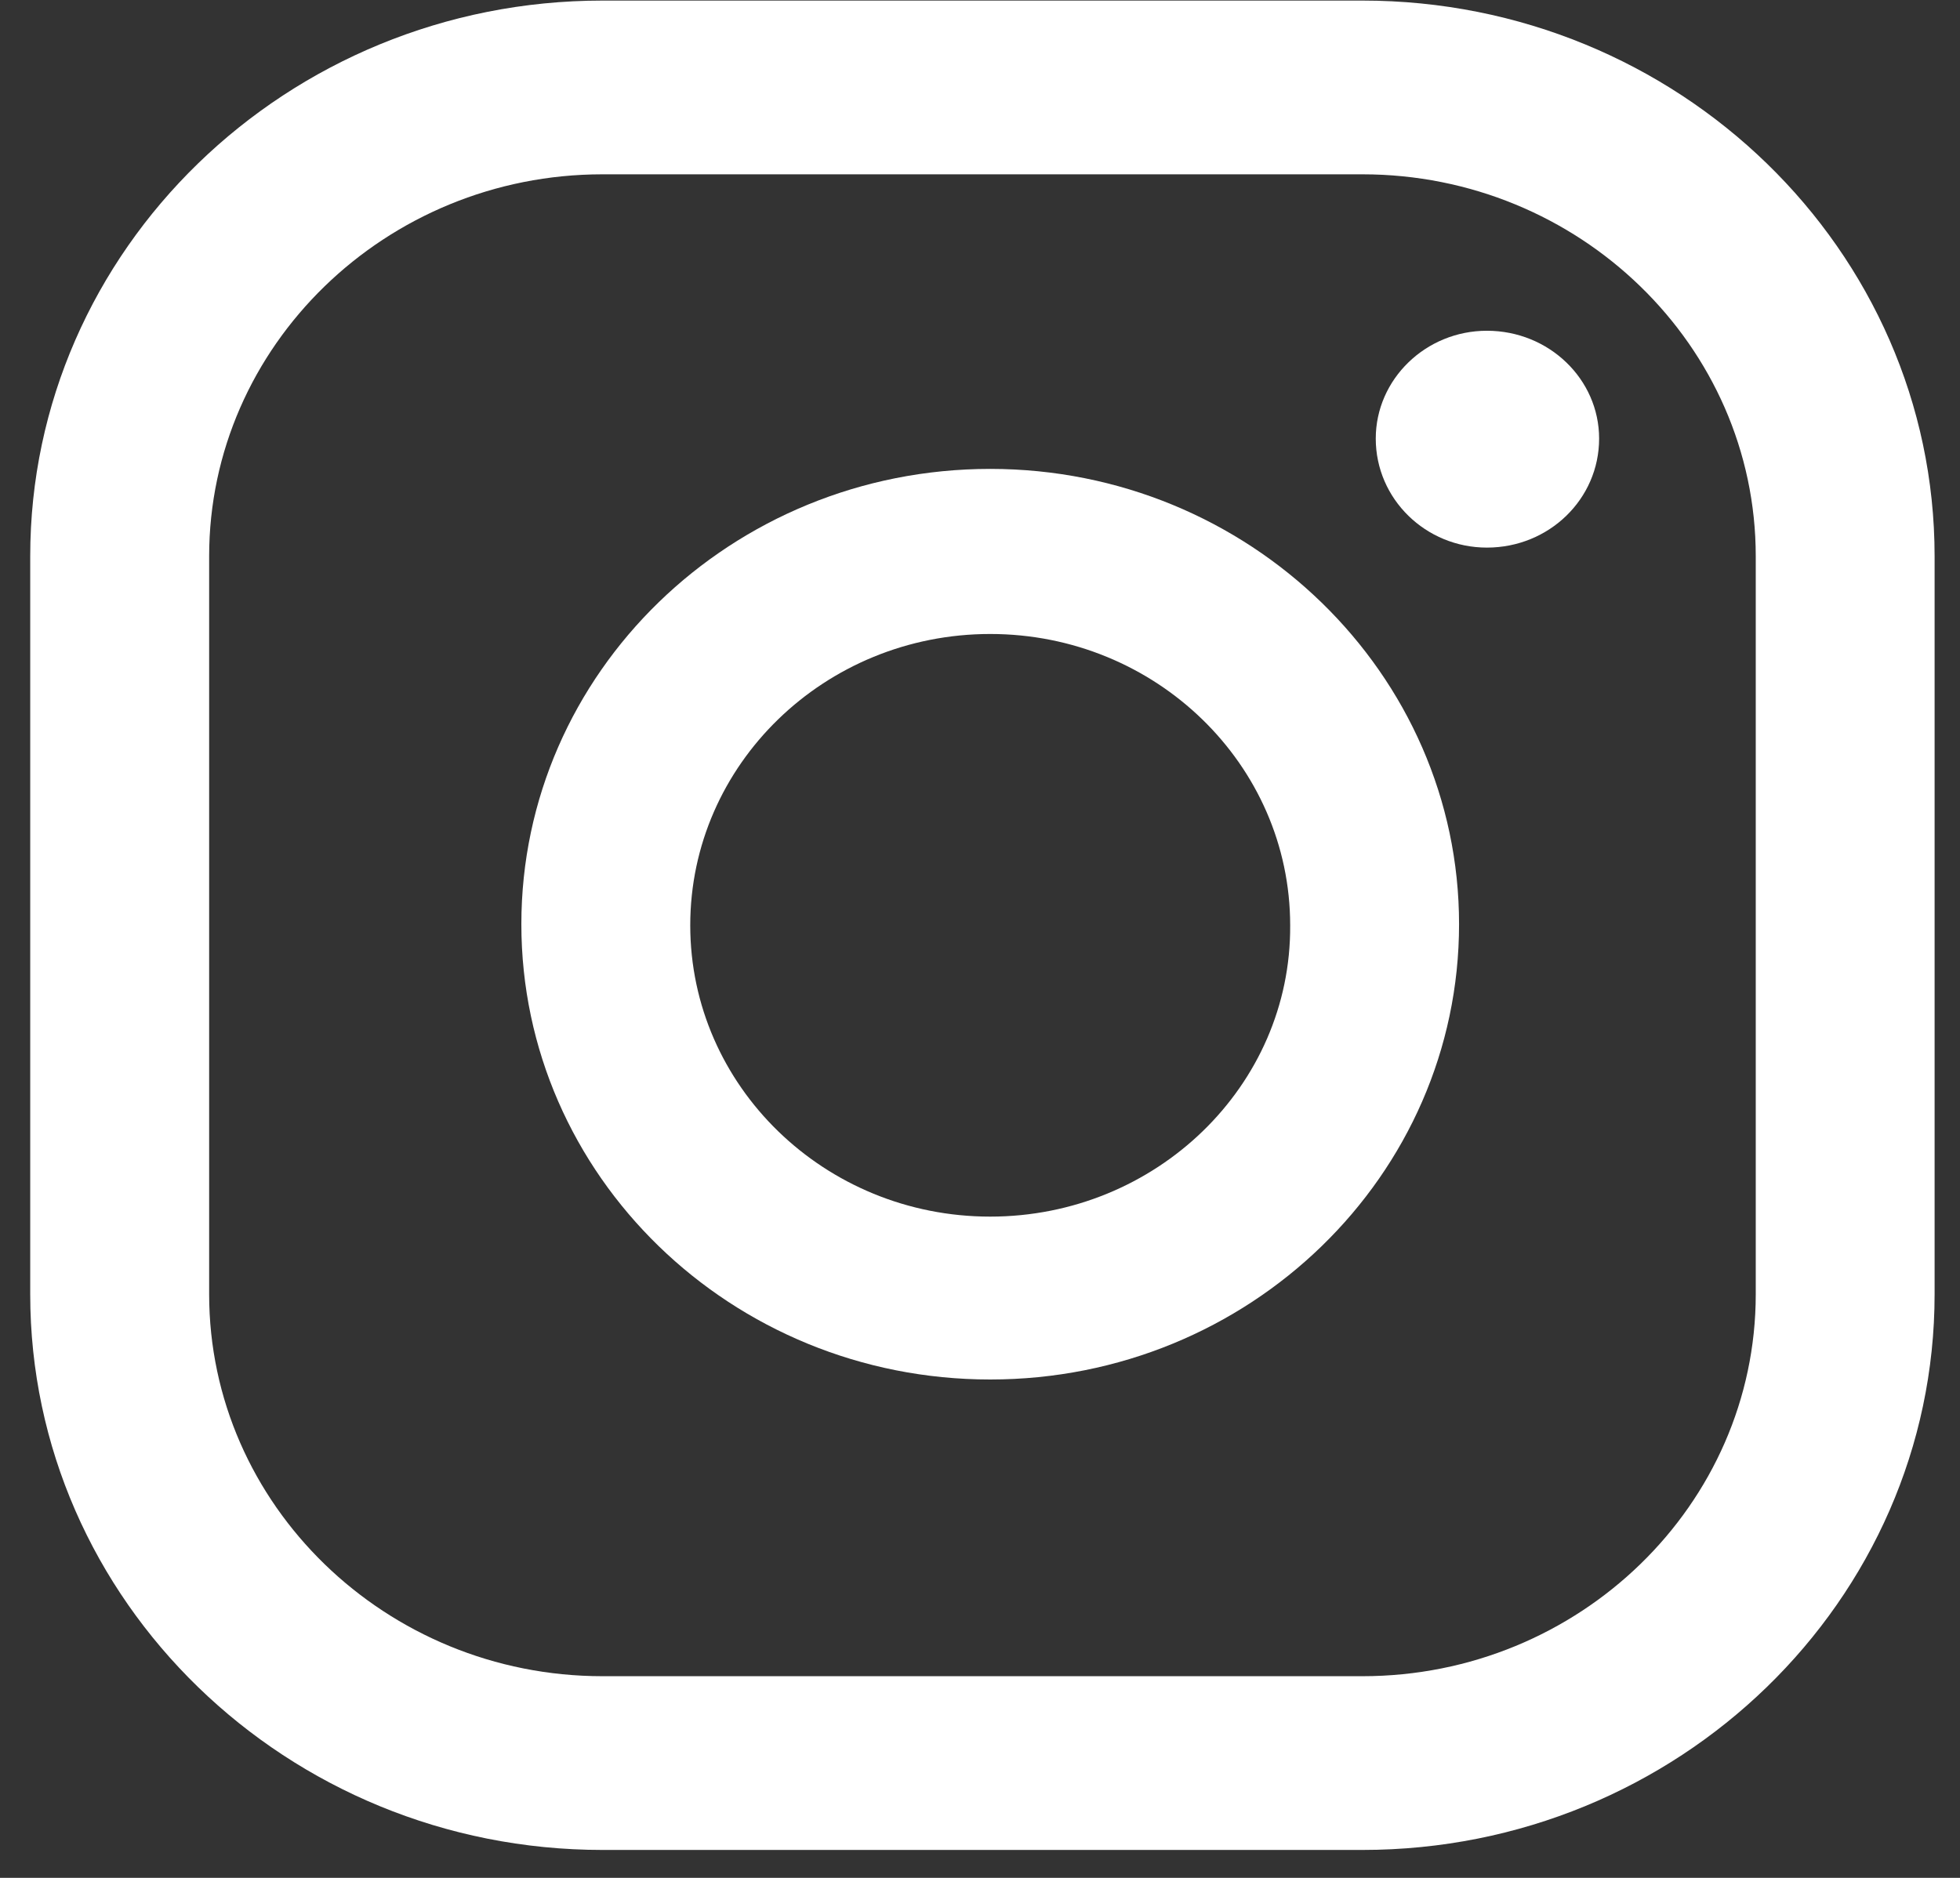
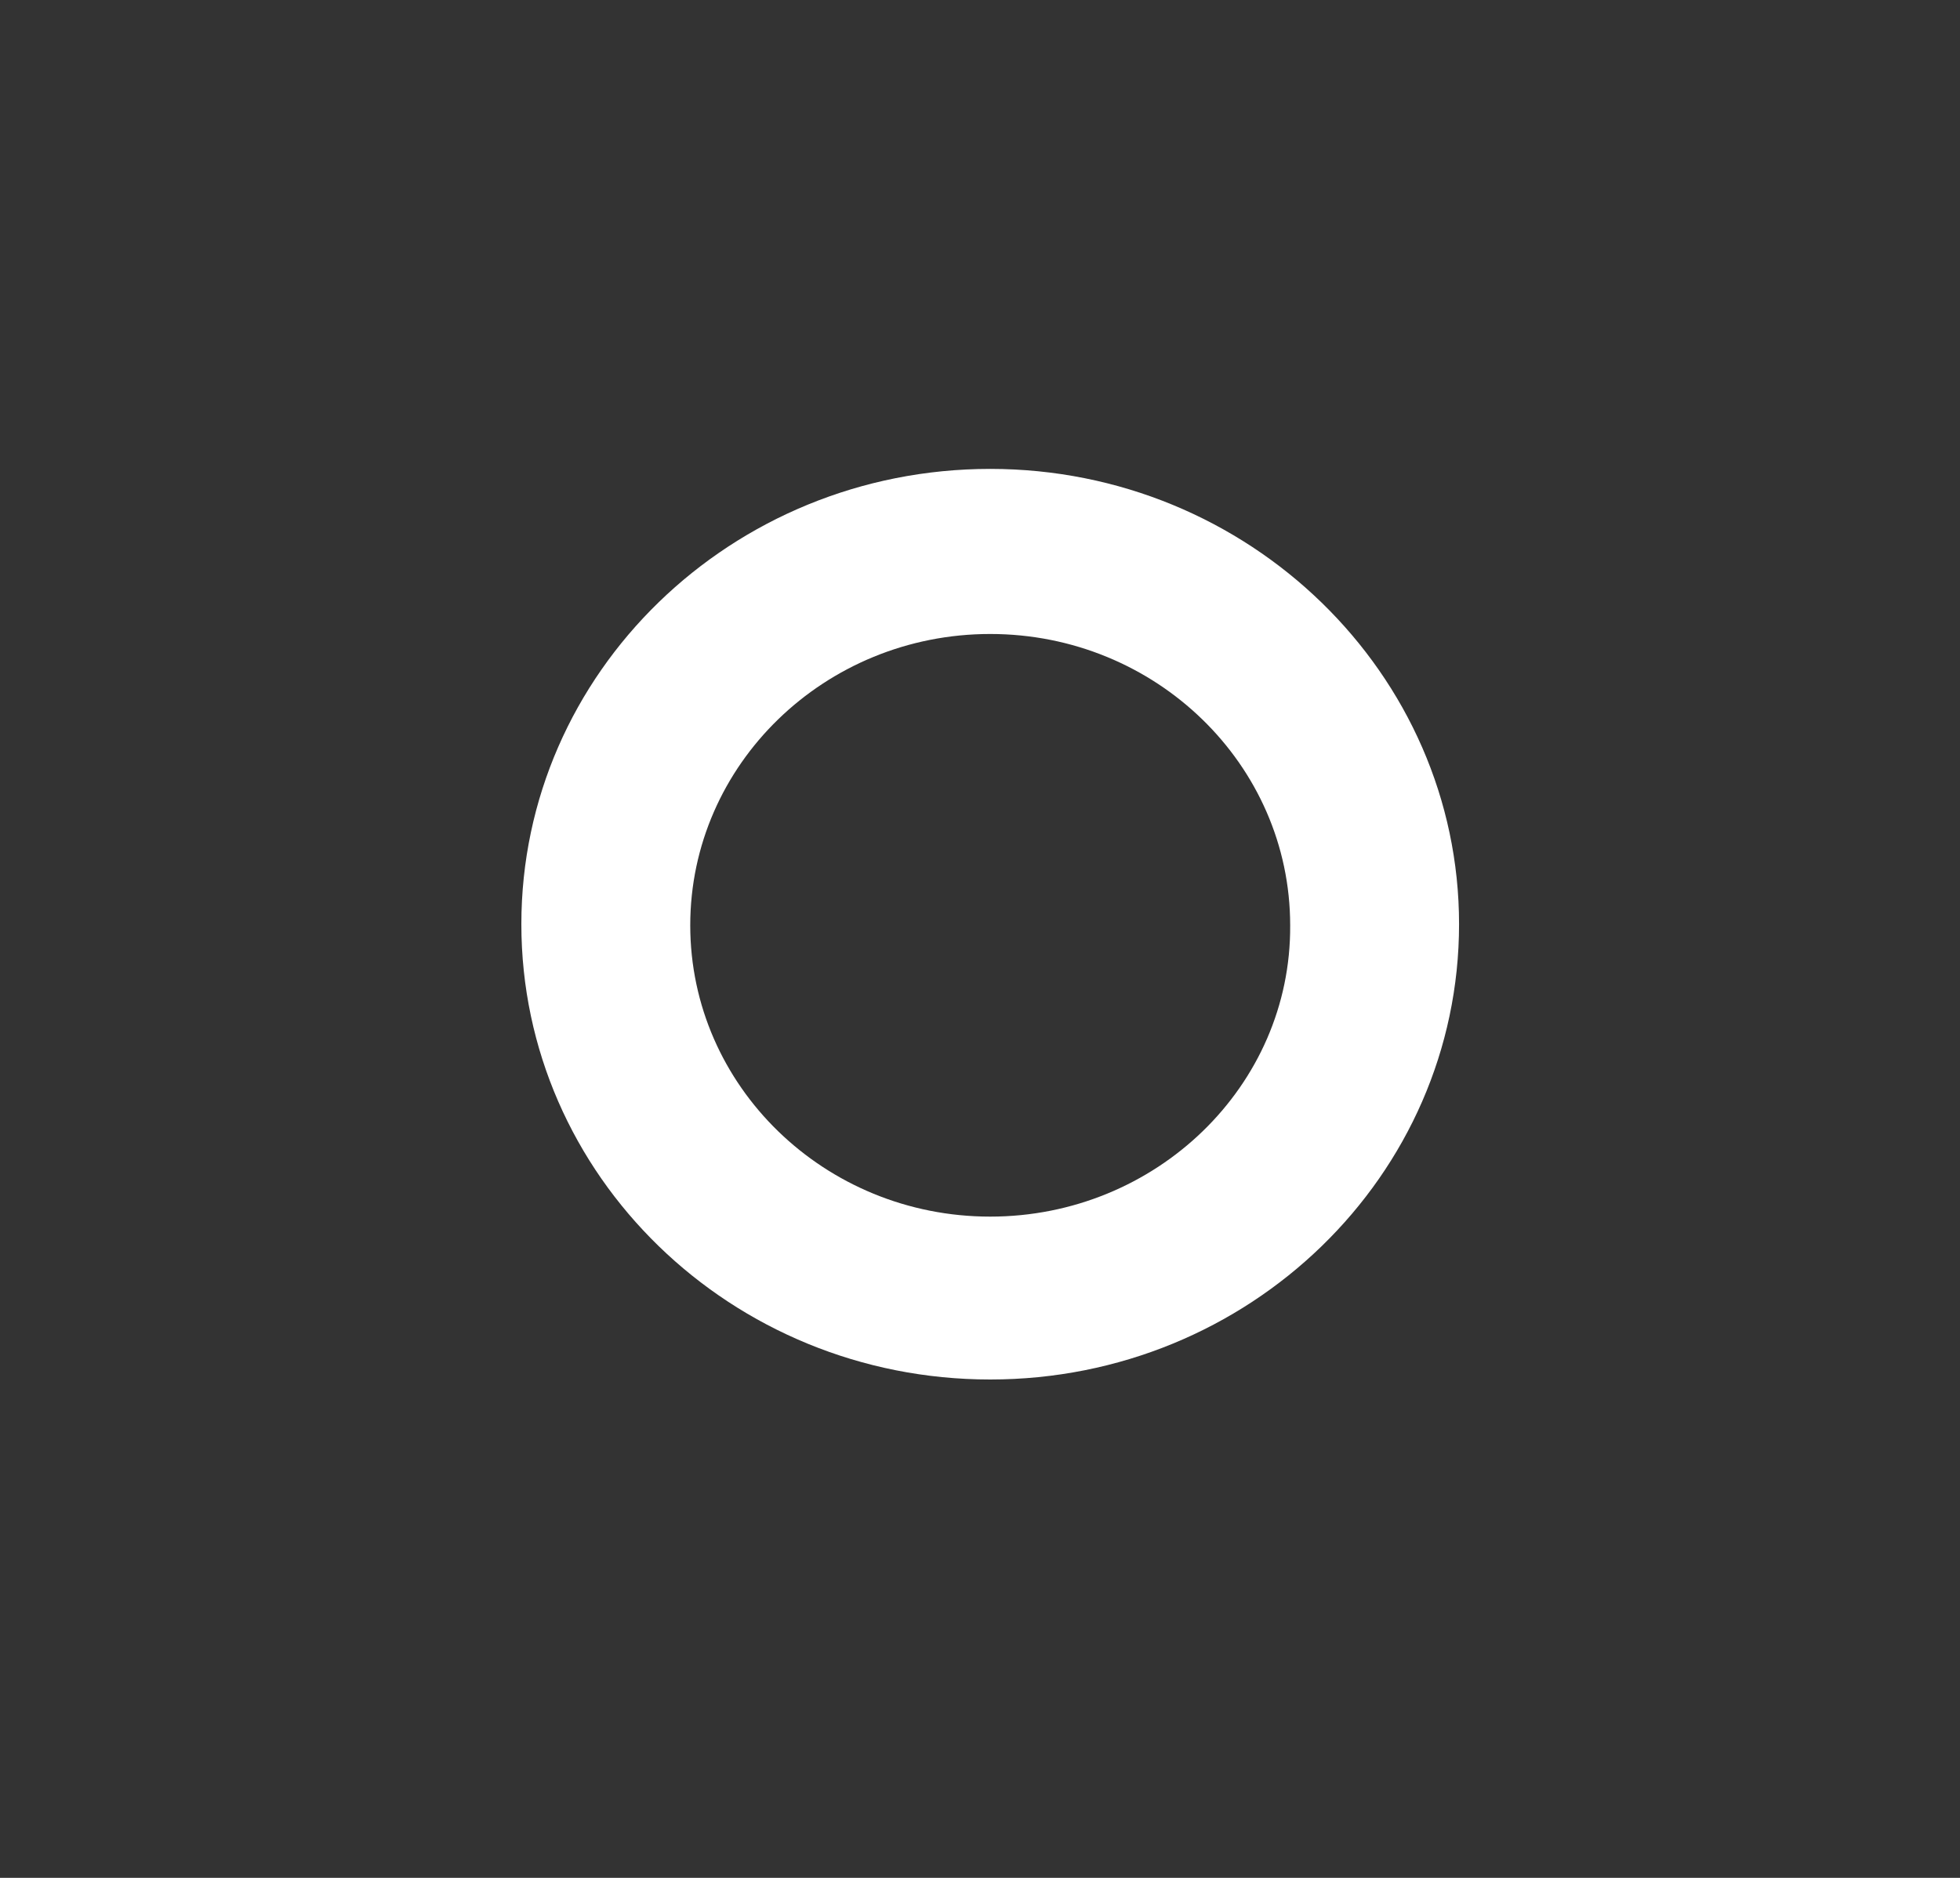
<svg xmlns="http://www.w3.org/2000/svg" width="24" height="23" viewBox="0 0 24 23" fill="none">
  <rect x="0" y="0" width="24" height="23" fill="#333333" stroke="none" />
-   <path d="M18.207 4.051C17.458 4.051 16.846 4.645 16.846 5.372C16.846 6.112 17.458 6.707 18.207 6.707C18.968 6.707 19.581 6.112 19.581 5.372C19.581 4.645 18.968 4.051 18.207 4.051Z" fill="white" />
  <path d="M12.125 5.743C8.955 5.743 6.384 8.24 6.384 11.319C6.384 14.399 8.955 16.896 12.125 16.896C15.295 16.896 17.866 14.399 17.866 11.319C17.866 8.254 15.295 5.743 12.125 5.743ZM12.125 14.901C10.098 14.901 8.452 13.302 8.452 11.333C8.452 9.364 10.098 7.765 12.125 7.765C14.152 7.765 15.798 9.364 15.798 11.333C15.812 13.302 14.152 14.901 12.125 14.901Z" fill="white" />
-   <path d="M16.683 22.658H7.377C3.513 22.658 0.37 19.605 0.37 15.852V6.813C0.37 3.06 3.513 0.007 7.377 0.007H16.683C20.547 0.007 23.689 3.06 23.689 6.813V15.852C23.689 19.605 20.547 22.658 16.683 22.658ZM7.377 2.135C4.724 2.135 2.561 4.236 2.561 6.813V15.852C2.561 18.429 4.724 20.53 7.377 20.53H16.683C19.336 20.53 21.499 18.429 21.499 15.852V6.813C21.499 4.236 19.336 2.135 16.683 2.135H7.377Z" fill="white" />
</svg>